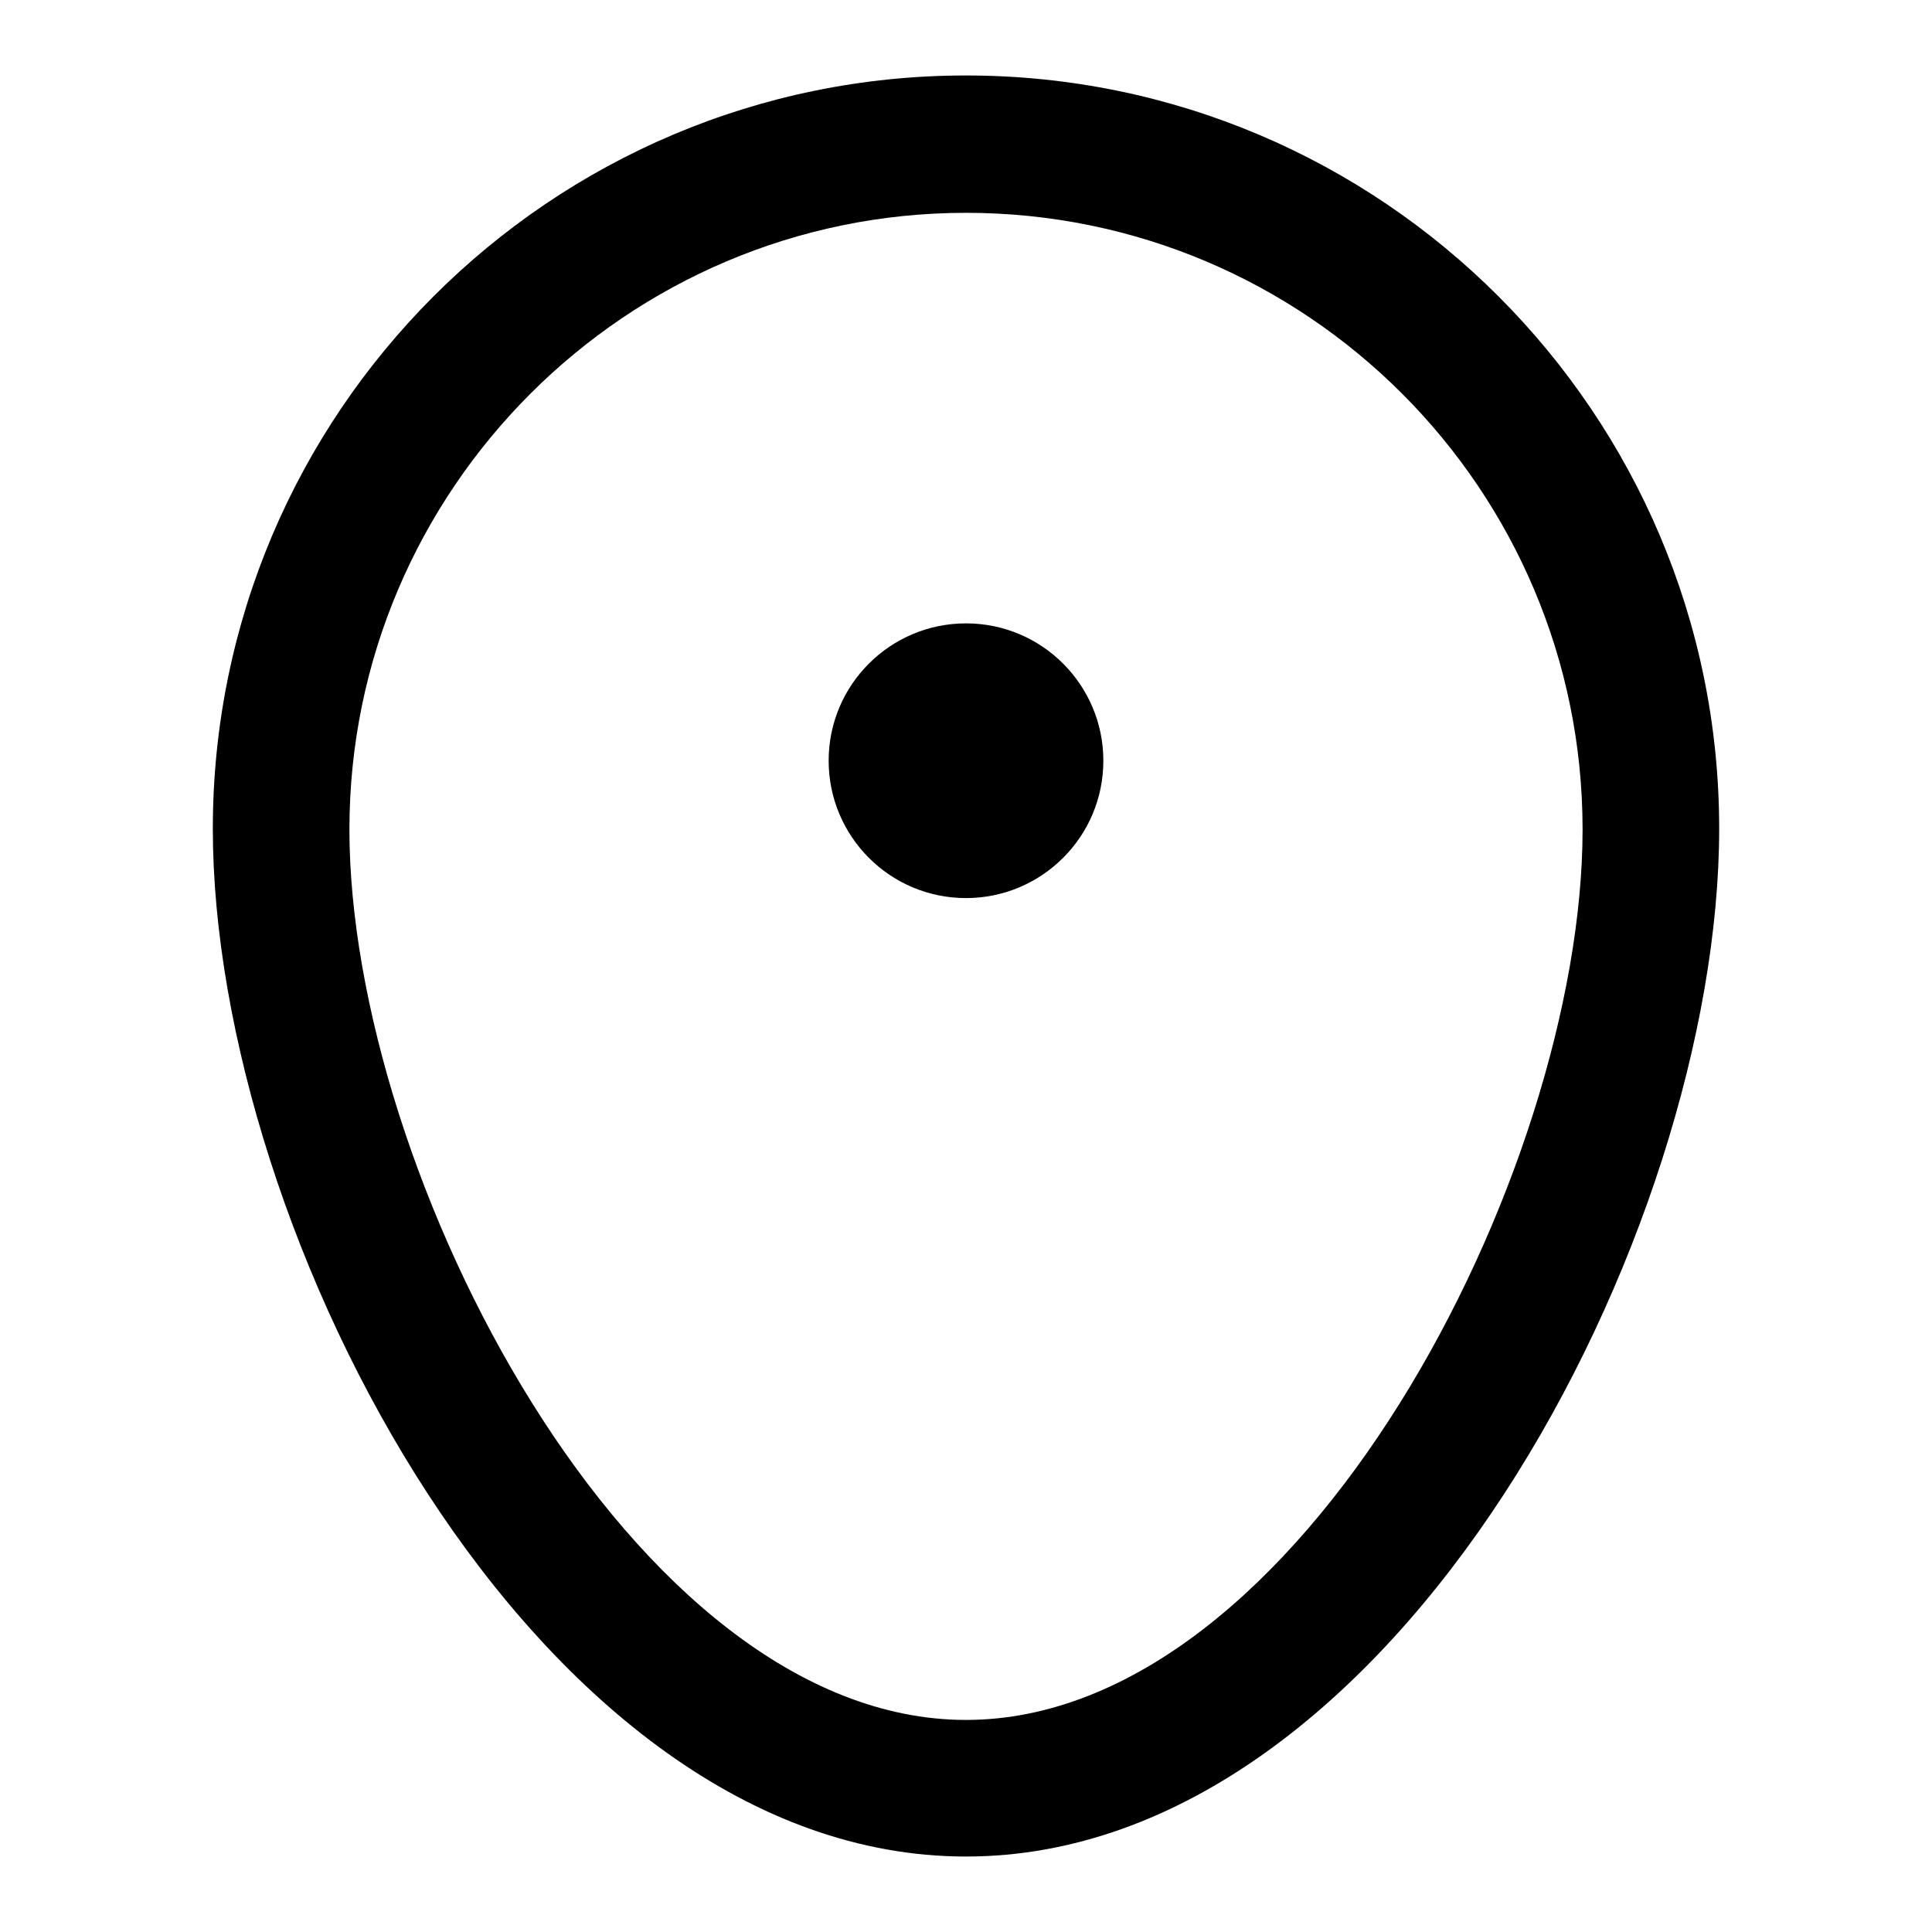
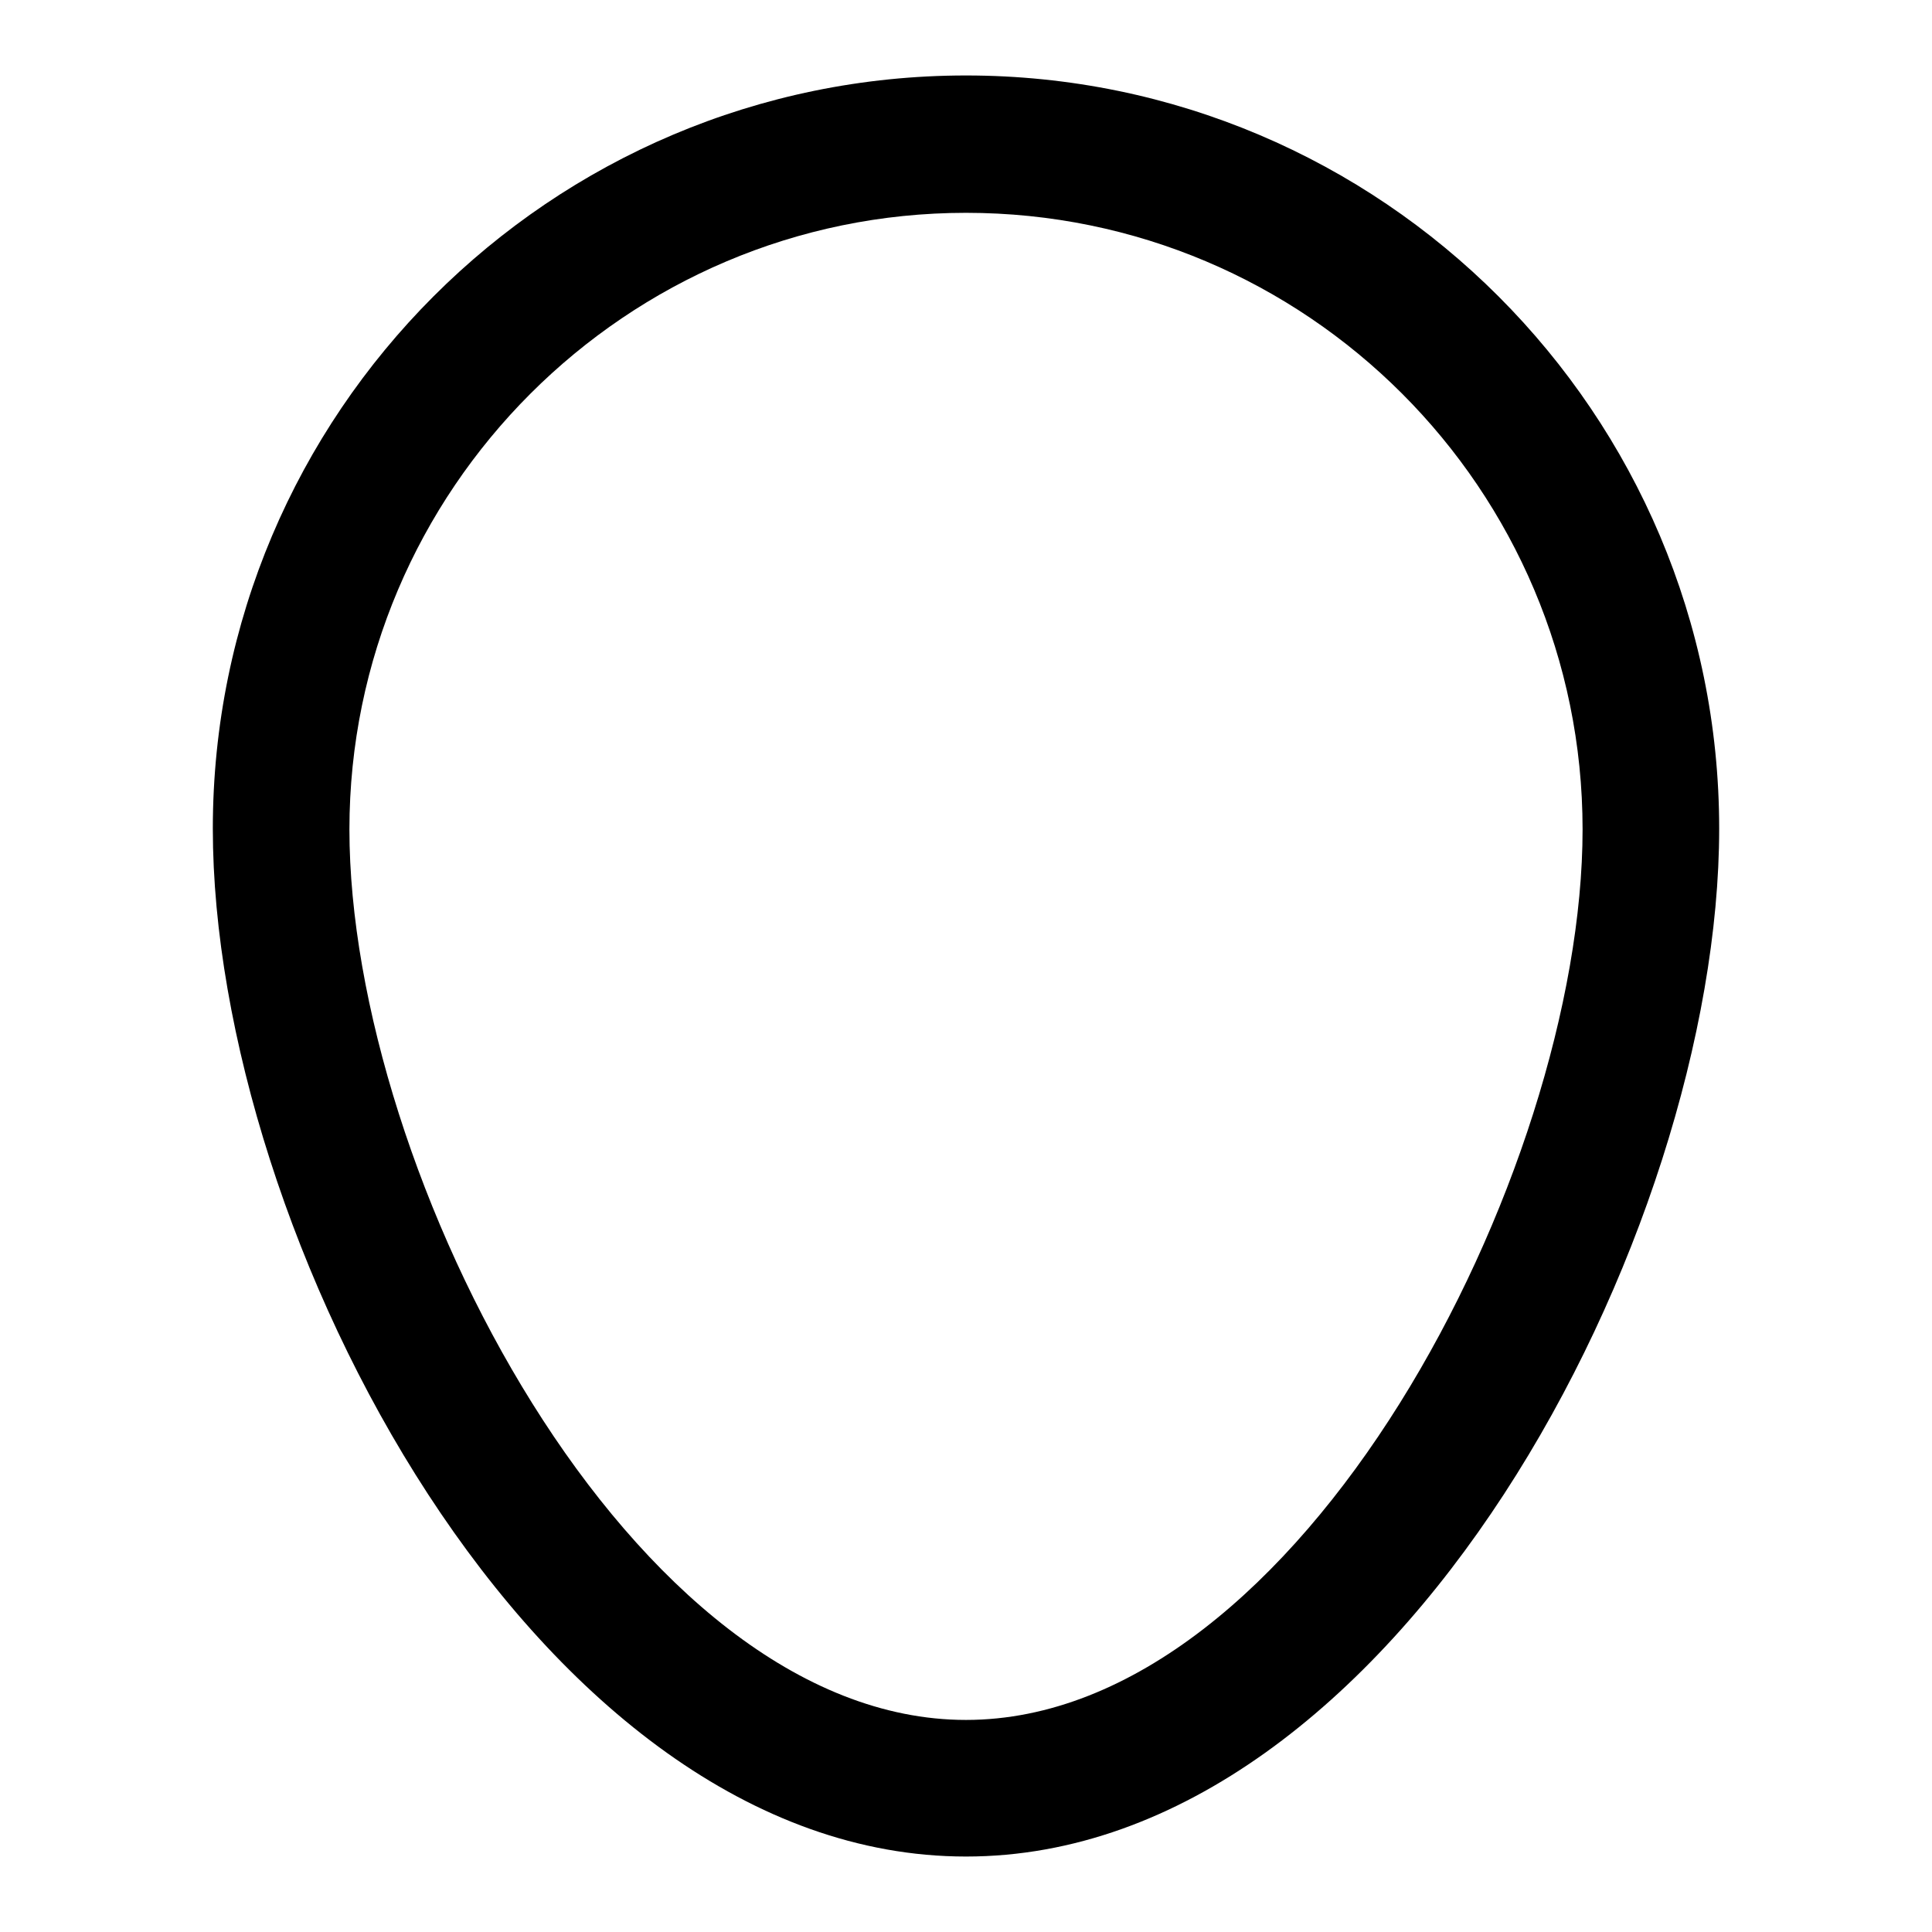
<svg xmlns="http://www.w3.org/2000/svg" version="1.1" x="0px" y="0px" viewBox="0 0 256 256" enable-background="new 0 0 256 256" xml:space="preserve">
  <g>
    <g>
      <path fill="#000000" d="M128,246c-57,0-99.8-82.6-99.8-136.2C28.2,54.8,72.9,10,128,10c55.1,0,99.8,44.8,99.8,99.8C227.8,163.4,185,246,128,246z M128,28.2c-45,0-81.7,36.7-81.7,81.7c0,45.5,37.4,118,81.7,118c44.3,0,81.7-72.5,81.7-118C209.7,64.8,173.1,28.2,128,28.2z" />
-       <path fill="#000000" d="M109.8,100.8c0,10,8.1,18.2,18.2,18.2c10,0,18.2-8.1,18.2-18.2c0-10-8.1-18.2-18.2-18.2C118,82.6,109.8,90.7,109.8,100.8z" />
    </g>
  </g>
</svg>